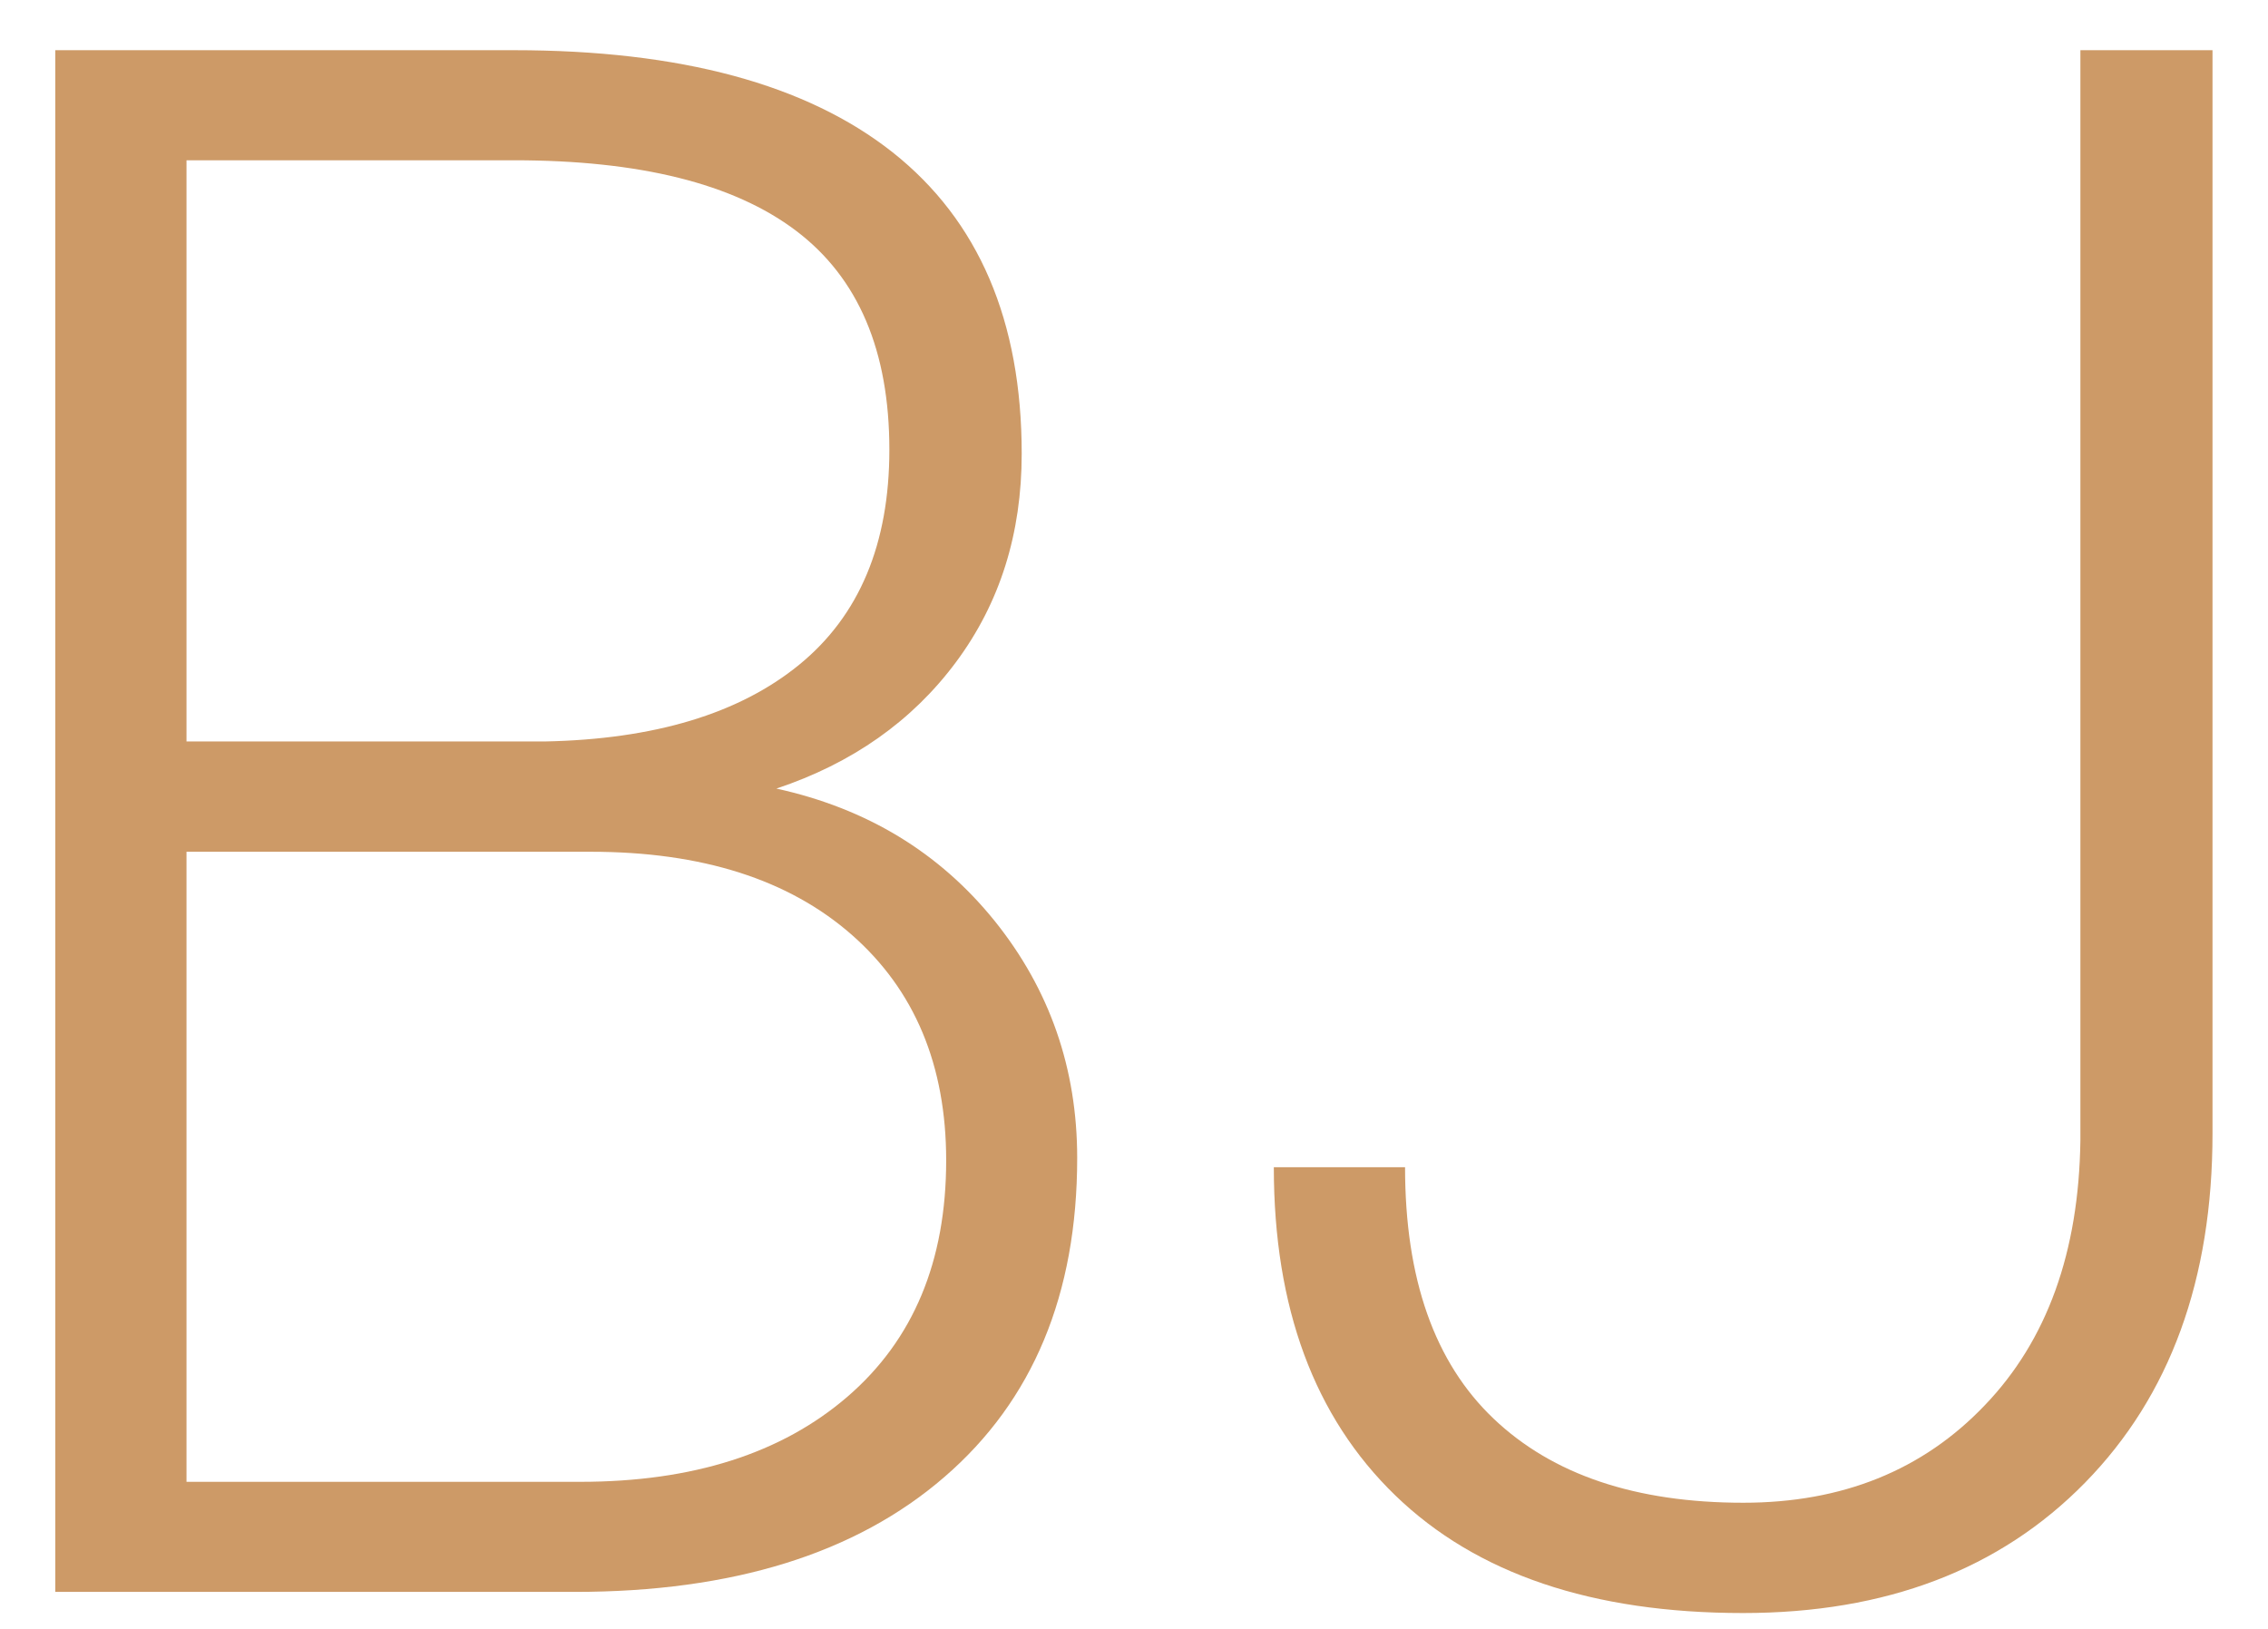
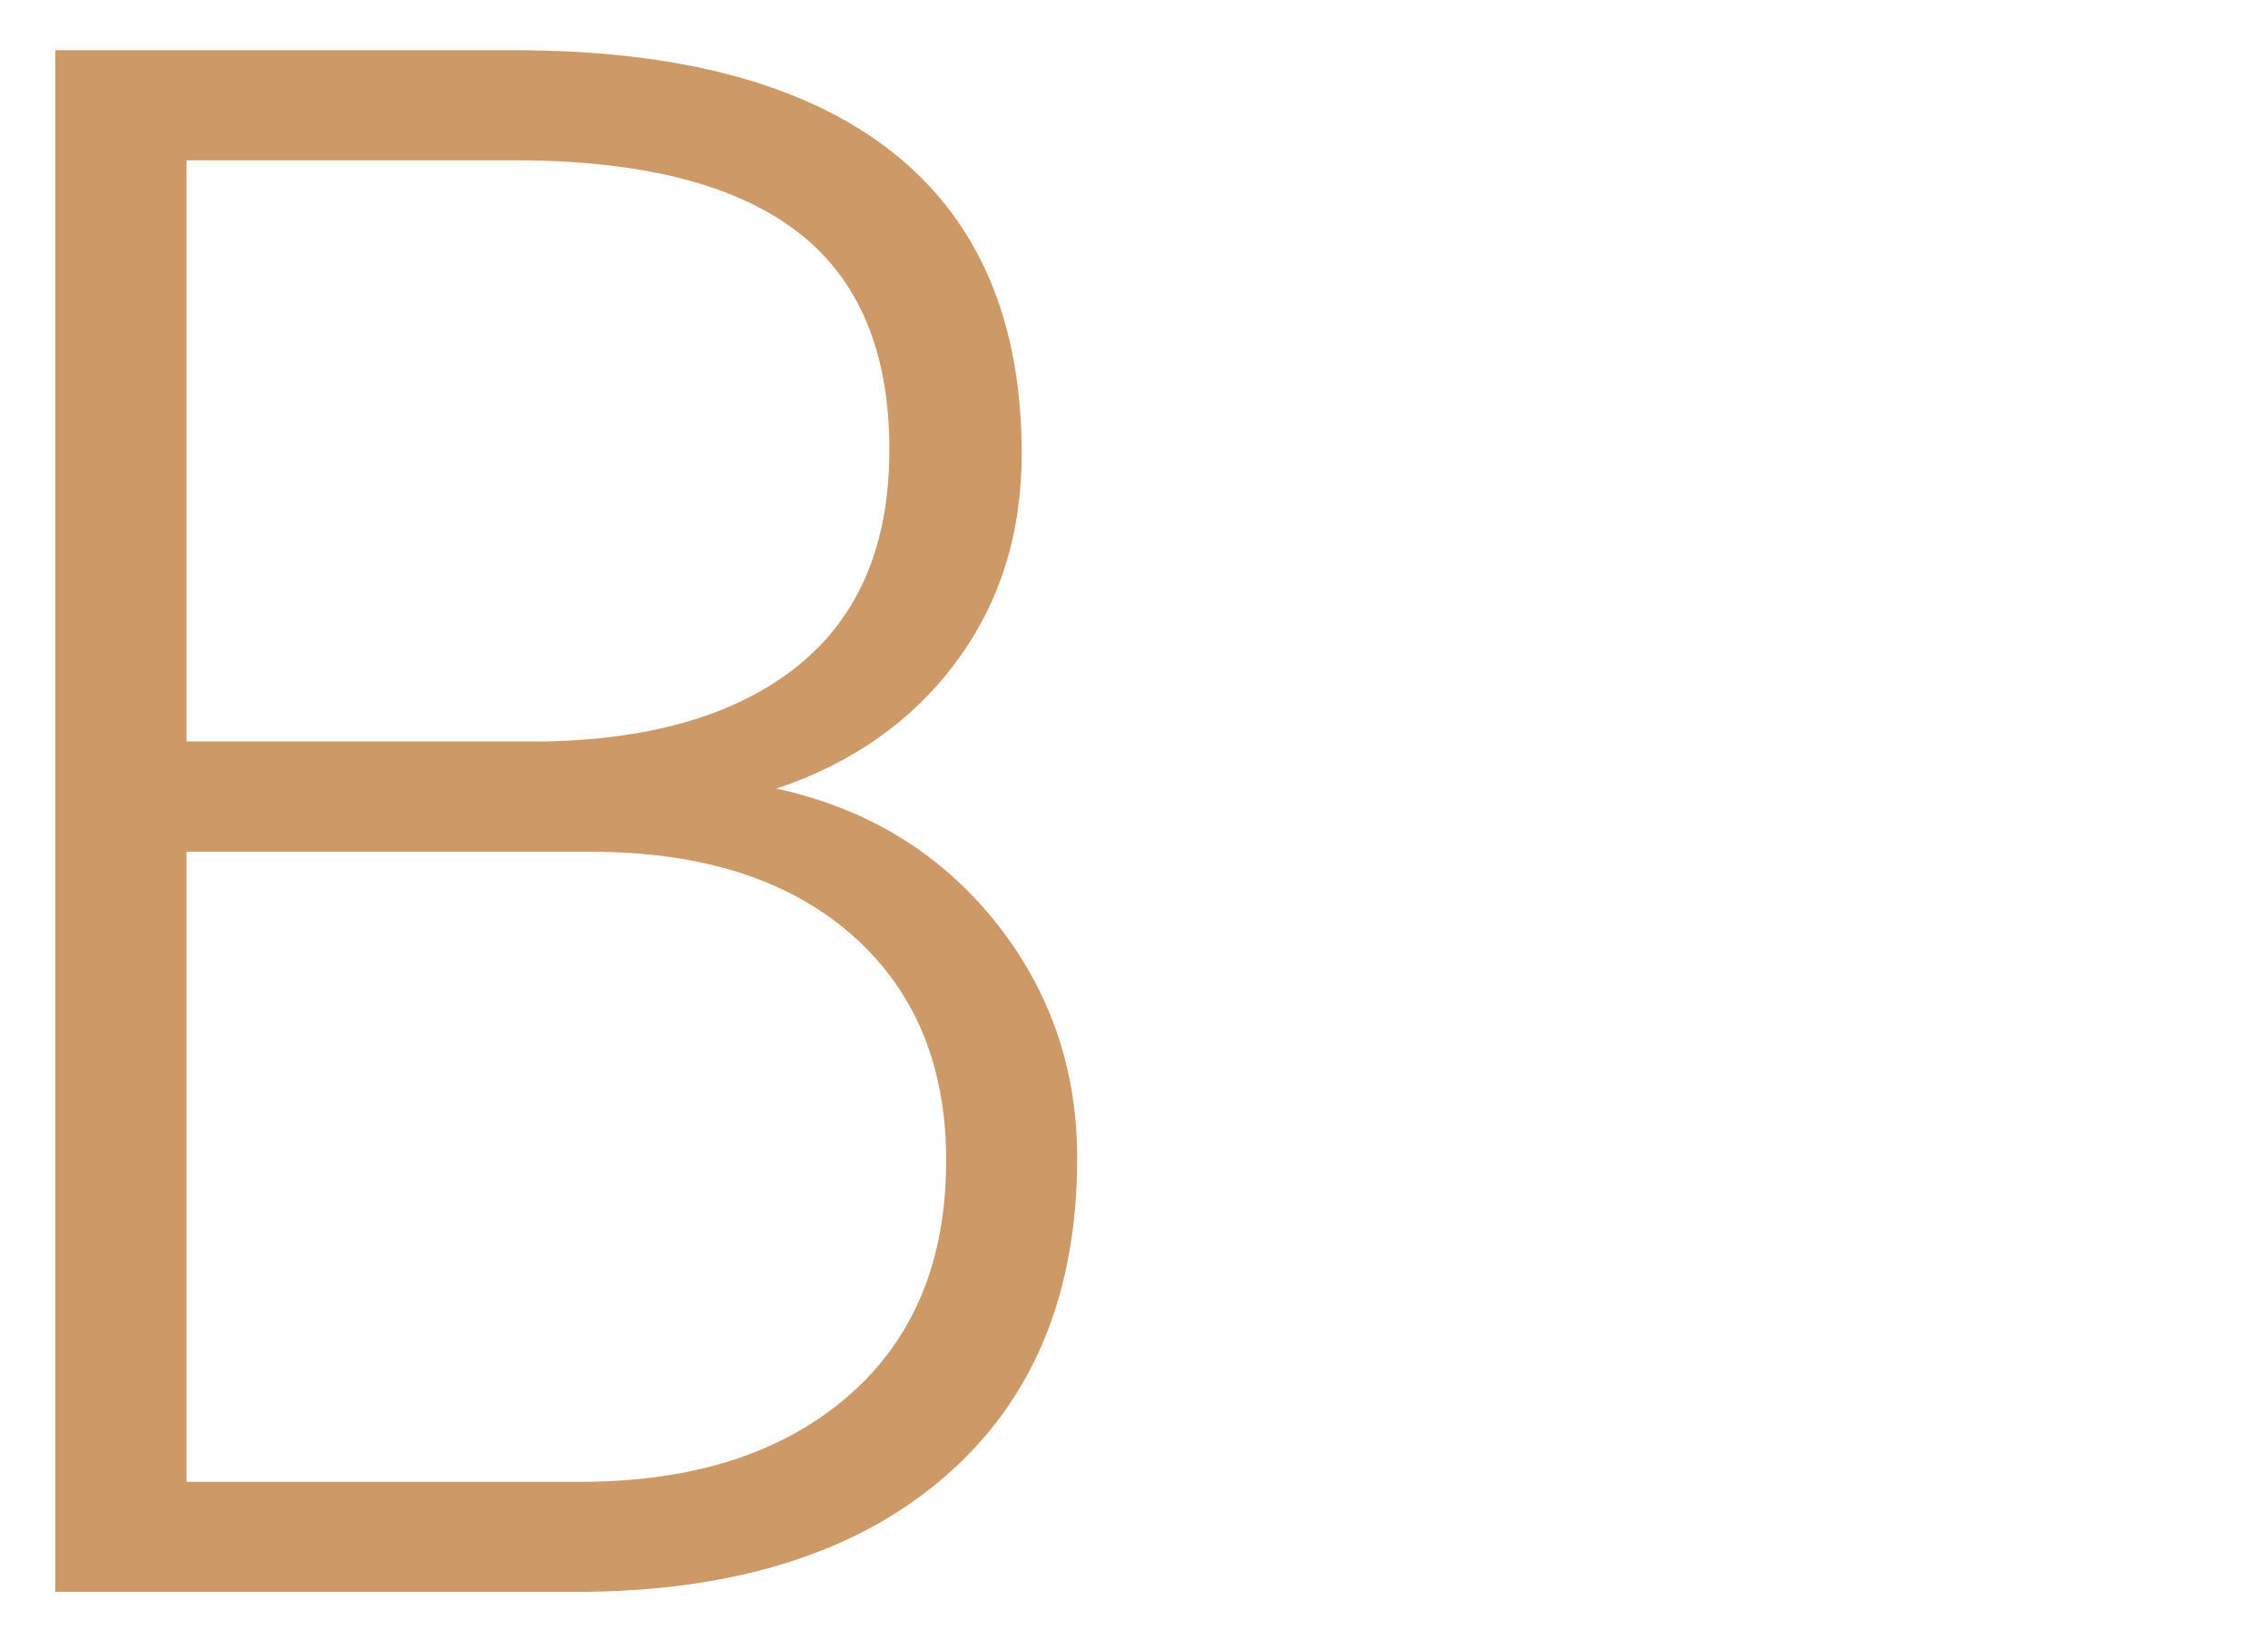
<svg xmlns="http://www.w3.org/2000/svg" id="Ebene_1" data-name="Ebene 1" viewBox="0 0 103 74">
  <defs>
    <style> .cls-1 { fill: #cd9a67; stroke-width: 0px; } </style>
  </defs>
  <path class="cls-1" d="M2.51,72.31V2.28h20.83c7.56,0,13.29,1.55,17.2,4.64,3.91,3.1,5.86,7.66,5.86,13.69,0,3.63-.99,6.78-2.98,9.46s-4.71,4.6-8.16,5.75c4.1.9,7.4,2.9,9.91,6.01,2.5,3.11,3.75,6.7,3.75,10.77,0,6.19-2.01,11.02-6.03,14.49-4.02,3.48-9.62,5.22-16.79,5.22H2.51ZM8.47,33.68h16.28c4.97-.1,8.82-1.26,11.55-3.49,2.73-2.23,4.09-5.49,4.09-9.76,0-4.5-1.41-7.81-4.24-9.95-2.83-2.14-7.1-3.2-12.81-3.2h-14.87v26.41ZM8.47,38.69v28.62h17.88c5.1,0,9.15-1.29,12.14-3.87,2.99-2.58,4.48-6.15,4.48-10.73,0-4.32-1.43-7.74-4.29-10.25s-6.81-3.77-11.85-3.77H8.47Z" />
-   <path class="cls-1" d="M94.47,2.28h6.01v49.2c0,6.64-1.93,11.93-5.79,15.87-3.86,3.94-9.04,5.92-15.53,5.92-6.85,0-12.11-1.78-15.79-5.34-3.68-3.56-5.52-8.53-5.52-14.91h5.96c0,5.07,1.34,8.87,4.02,11.42,2.68,2.55,6.46,3.82,11.34,3.82,4.49,0,8.15-1.47,10.97-4.43,2.83-2.95,4.27-6.96,4.34-12.02V2.28Z" />
</svg>